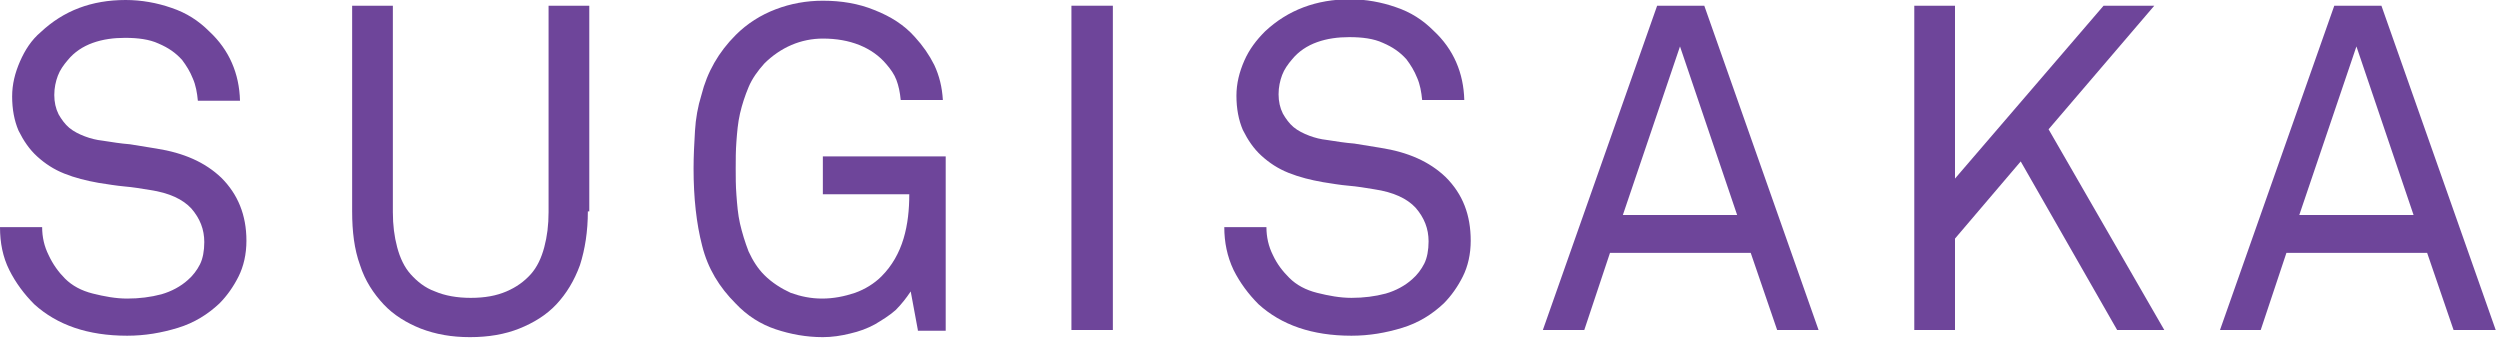
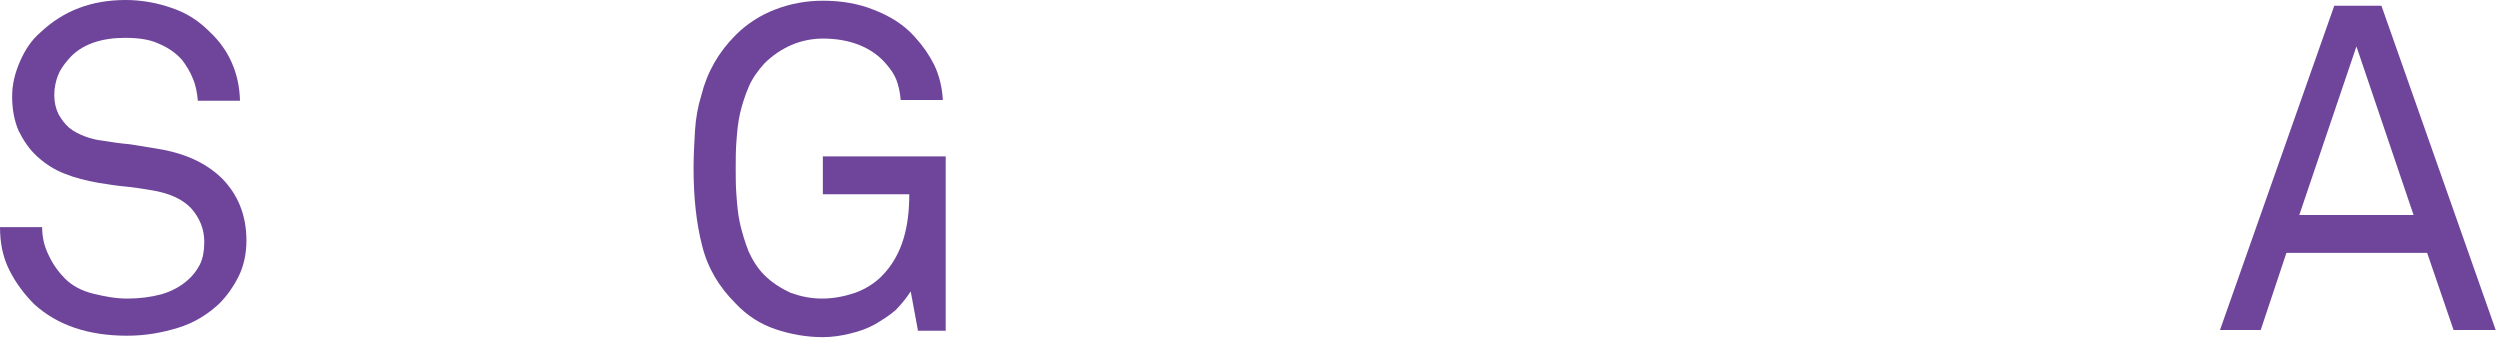
<svg xmlns="http://www.w3.org/2000/svg" version="1.1" id="レイヤー_1" x="0px" y="0px" viewBox="0 0 350 48" style="enable-background:new 0 0 350 48;" xml:space="preserve">
  <style type="text/css">
	.st0{opacity:0.9;}
	.st1{fill:#5E318F;}
</style>
  <g class="st0">
    <path class="st1" d="M34.5,33.7c0,1.9-0.4,3.6-1.1,5c-0.7,1.4-1.6,2.7-2.7,3.8c-1.6,1.5-3.5,2.7-5.8,3.4c-2.3,0.7-4.6,1.1-7.1,1.1   c-5.5,0-9.8-1.5-13-4.4c-1.4-1.4-2.6-3-3.5-4.8C0.4,36,0,34,0,31.8h5.9c0,1.4,0.3,2.7,0.9,3.9C7.4,37,8.2,38.1,9.1,39   c1,1,2.3,1.7,3.9,2.1c1.6,0.4,3.2,0.7,4.8,0.7c1.7,0,3.3-0.2,4.8-0.6c1.4-0.4,2.7-1.1,3.7-2c0.7-0.6,1.3-1.4,1.7-2.2   c0.4-0.8,0.6-1.9,0.6-3.1c0-1.8-0.6-3.3-1.8-4.7c-1.2-1.3-3.1-2.2-5.8-2.6c-1.2-0.2-2.4-0.4-3.6-0.5c-1.1-0.1-2.3-0.3-3.6-0.5   c-1.7-0.3-3.3-0.7-4.8-1.3c-1.5-0.6-2.7-1.4-3.8-2.4c-1.1-1-1.9-2.2-2.6-3.6c-0.6-1.4-0.9-3-0.9-4.8c0-1.7,0.4-3.3,1.1-4.9   C3.5,7,4.4,5.6,5.7,4.5C8.9,1.5,12.8,0,17.6,0c2.2,0,4.4,0.4,6.4,1.1c2.1,0.7,3.8,1.8,5.3,3.3c2.8,2.6,4.2,5.9,4.3,9.7h-5.9   c-0.1-1.1-0.3-2.2-0.7-3.1c-0.4-1-0.9-1.8-1.5-2.6c-0.9-1-1.9-1.7-3.3-2.3c-1.3-0.6-2.9-0.8-4.7-0.8c-1.6,0-3.1,0.2-4.5,0.7   c-1.4,0.5-2.6,1.3-3.5,2.4c-0.6,0.7-1.1,1.4-1.4,2.2c-0.3,0.8-0.5,1.7-0.5,2.7s0.2,1.9,0.6,2.7c0.4,0.7,0.9,1.4,1.5,1.9   c0.6,0.5,1.4,0.9,2.2,1.2c0.8,0.3,1.6,0.5,2.5,0.6c1.3,0.2,2.5,0.4,3.8,0.5c1.3,0.2,2.5,0.4,3.7,0.6c3.8,0.6,6.8,1.9,9.1,4.1   C33.3,27.2,34.5,30.1,34.5,33.7z" />
-     <path class="st1" d="M82.3,29.6c0,2.8-0.4,5.3-1.1,7.5c-0.8,2.2-1.9,4-3.3,5.5c-1.4,1.5-3.2,2.6-5.2,3.4c-2,0.8-4.3,1.2-6.9,1.2   c-2.6,0-4.8-0.4-6.9-1.2c-2-0.8-3.8-1.9-5.2-3.4c-1.4-1.5-2.6-3.3-3.3-5.5c-0.8-2.2-1.1-4.7-1.1-7.5V0.8h5.7v28.9   c0,1.8,0.2,3.4,0.6,4.9c0.4,1.5,1,2.8,1.9,3.8c0.9,1,2,1.9,3.4,2.4c1.4,0.6,3.1,0.9,5,0.9c2,0,3.6-0.3,5-0.9   c1.4-0.6,2.5-1.4,3.4-2.4c0.9-1,1.5-2.3,1.9-3.8c0.4-1.5,0.6-3.1,0.6-4.9V0.8h5.7V29.6z" />
    <path class="st1" d="M128.5,46.2l-1-5.4c-0.6,0.9-1.3,1.8-2.1,2.6c-0.9,0.8-1.9,1.4-2.9,2c-1.1,0.6-2.2,1-3.5,1.3   c-1.2,0.3-2.5,0.5-3.8,0.5c-2.3,0-4.5-0.4-6.6-1.1c-2.1-0.7-4-1.9-5.6-3.6c-2.3-2.3-3.9-4.9-4.7-8.1c-0.8-3.1-1.2-6.7-1.2-10.8   c0-1.8,0.1-3.6,0.2-5.3c0.1-1.7,0.4-3.4,0.9-5c0.4-1.6,1-3.1,1.8-4.5c0.8-1.4,1.8-2.7,3-3.9c1.6-1.6,3.5-2.8,5.6-3.6   c2.1-0.8,4.3-1.2,6.6-1.2c2.6,0,5,0.4,7.2,1.3c2.3,0.9,4.2,2.1,5.7,3.8c1.1,1.2,2,2.5,2.7,3.9c0.7,1.5,1.1,3.1,1.2,4.9h-5.9   c-0.1-1.1-0.3-2-0.6-2.8c-0.3-0.8-0.8-1.5-1.4-2.2c-1-1.2-2.3-2.1-3.8-2.7c-1.5-0.6-3.2-0.9-5.1-0.9c-1.5,0-3,0.3-4.4,0.9   c-1.4,0.6-2.7,1.5-3.8,2.6c-0.9,1-1.7,2.1-2.2,3.3c-0.5,1.2-0.9,2.4-1.2,3.7c-0.3,1.3-0.4,2.6-0.5,3.9c-0.1,1.3-0.1,2.6-0.1,3.8   c0,1.2,0,2.4,0.1,3.7c0.1,1.3,0.2,2.7,0.5,4c0.3,1.3,0.7,2.6,1.2,3.9c0.6,1.3,1.3,2.4,2.2,3.3c1.1,1.1,2.4,1.9,3.7,2.5   c1.4,0.5,2.8,0.8,4.4,0.8c1.6,0,3.1-0.3,4.6-0.8c1.4-0.5,2.7-1.3,3.7-2.3c1.5-1.5,2.5-3.3,3.1-5.3c0.6-2,0.8-4.1,0.8-6.2h-12.1   v-5.3h17.2v24.4H128.5z" />
-     <path class="st1" d="M150,46.2V0.8h5.8v45.4H150z" />
-     <path class="st1" d="M205.9,33.7c0,1.9-0.4,3.6-1.1,5c-0.7,1.4-1.6,2.7-2.7,3.8c-1.6,1.5-3.5,2.7-5.8,3.4s-4.6,1.1-7.1,1.1   c-5.5,0-9.8-1.5-13-4.4c-1.4-1.4-2.6-3-3.5-4.8c-0.9-1.9-1.3-3.9-1.3-6h5.9c0,1.4,0.3,2.7,0.9,3.9c0.6,1.3,1.4,2.3,2.3,3.2   c1,1,2.3,1.7,3.9,2.1c1.6,0.4,3.2,0.7,4.8,0.7c1.7,0,3.3-0.2,4.8-0.6c1.4-0.4,2.7-1.1,3.7-2c0.7-0.6,1.3-1.4,1.7-2.2   c0.4-0.8,0.6-1.9,0.6-3.1c0-1.8-0.6-3.3-1.8-4.7c-1.2-1.3-3.1-2.2-5.8-2.6c-1.2-0.2-2.4-0.4-3.6-0.5c-1.2-0.1-2.3-0.3-3.6-0.5   c-1.7-0.3-3.3-0.7-4.8-1.3c-1.5-0.6-2.7-1.4-3.8-2.4c-1.1-1-1.9-2.2-2.6-3.6c-0.6-1.4-0.9-3-0.9-4.8c0-1.7,0.4-3.3,1.1-4.9   c0.7-1.6,1.7-2.9,2.9-4.1c3.2-3,7.2-4.5,11.9-4.5c2.2,0,4.4,0.4,6.4,1.1c2.1,0.7,3.8,1.8,5.3,3.3c2.8,2.6,4.2,5.9,4.3,9.7h-5.9   c-0.1-1.1-0.3-2.2-0.7-3.1c-0.4-1-0.9-1.8-1.5-2.6c-0.9-1-1.9-1.7-3.3-2.3c-1.3-0.6-2.9-0.8-4.7-0.8c-1.6,0-3.1,0.2-4.5,0.7   c-1.4,0.5-2.6,1.3-3.5,2.4c-0.6,0.7-1.1,1.4-1.4,2.2c-0.3,0.8-0.5,1.7-0.5,2.7s0.2,1.9,0.6,2.7c0.4,0.7,0.9,1.4,1.5,1.9   c0.6,0.5,1.4,0.9,2.2,1.2c0.8,0.3,1.6,0.5,2.5,0.6c1.3,0.2,2.5,0.4,3.8,0.5c1.3,0.2,2.5,0.4,3.7,0.6c3.8,0.6,6.8,1.9,9.1,4.1   C204.8,27.2,205.9,30.1,205.9,33.7z" />
-     <path class="st1" d="M248.8,46.2l-3.7-10.8h-19.7l-3.6,10.8H216l16-45.4h6.6l16,45.4H248.8z M235.2,6.5l-8,23.6h16L235.2,6.5z" />
-     <path class="st1" d="M296.4,46.2l-13.5-23.6l-9.2,10.8v12.8h-5.7V0.8h5.7V25l20.8-24.2h7.1l-14.8,17.3L303,46.2H296.4z" />
    <path class="st1" d="M343.5,46.2l-3.7-10.8h-19.7l-3.6,10.8h-5.7l16-45.4h6.6l16,45.4H343.5z M329.9,6.5l-8,23.6h16L329.9,6.5z" />
  </g>
</svg>